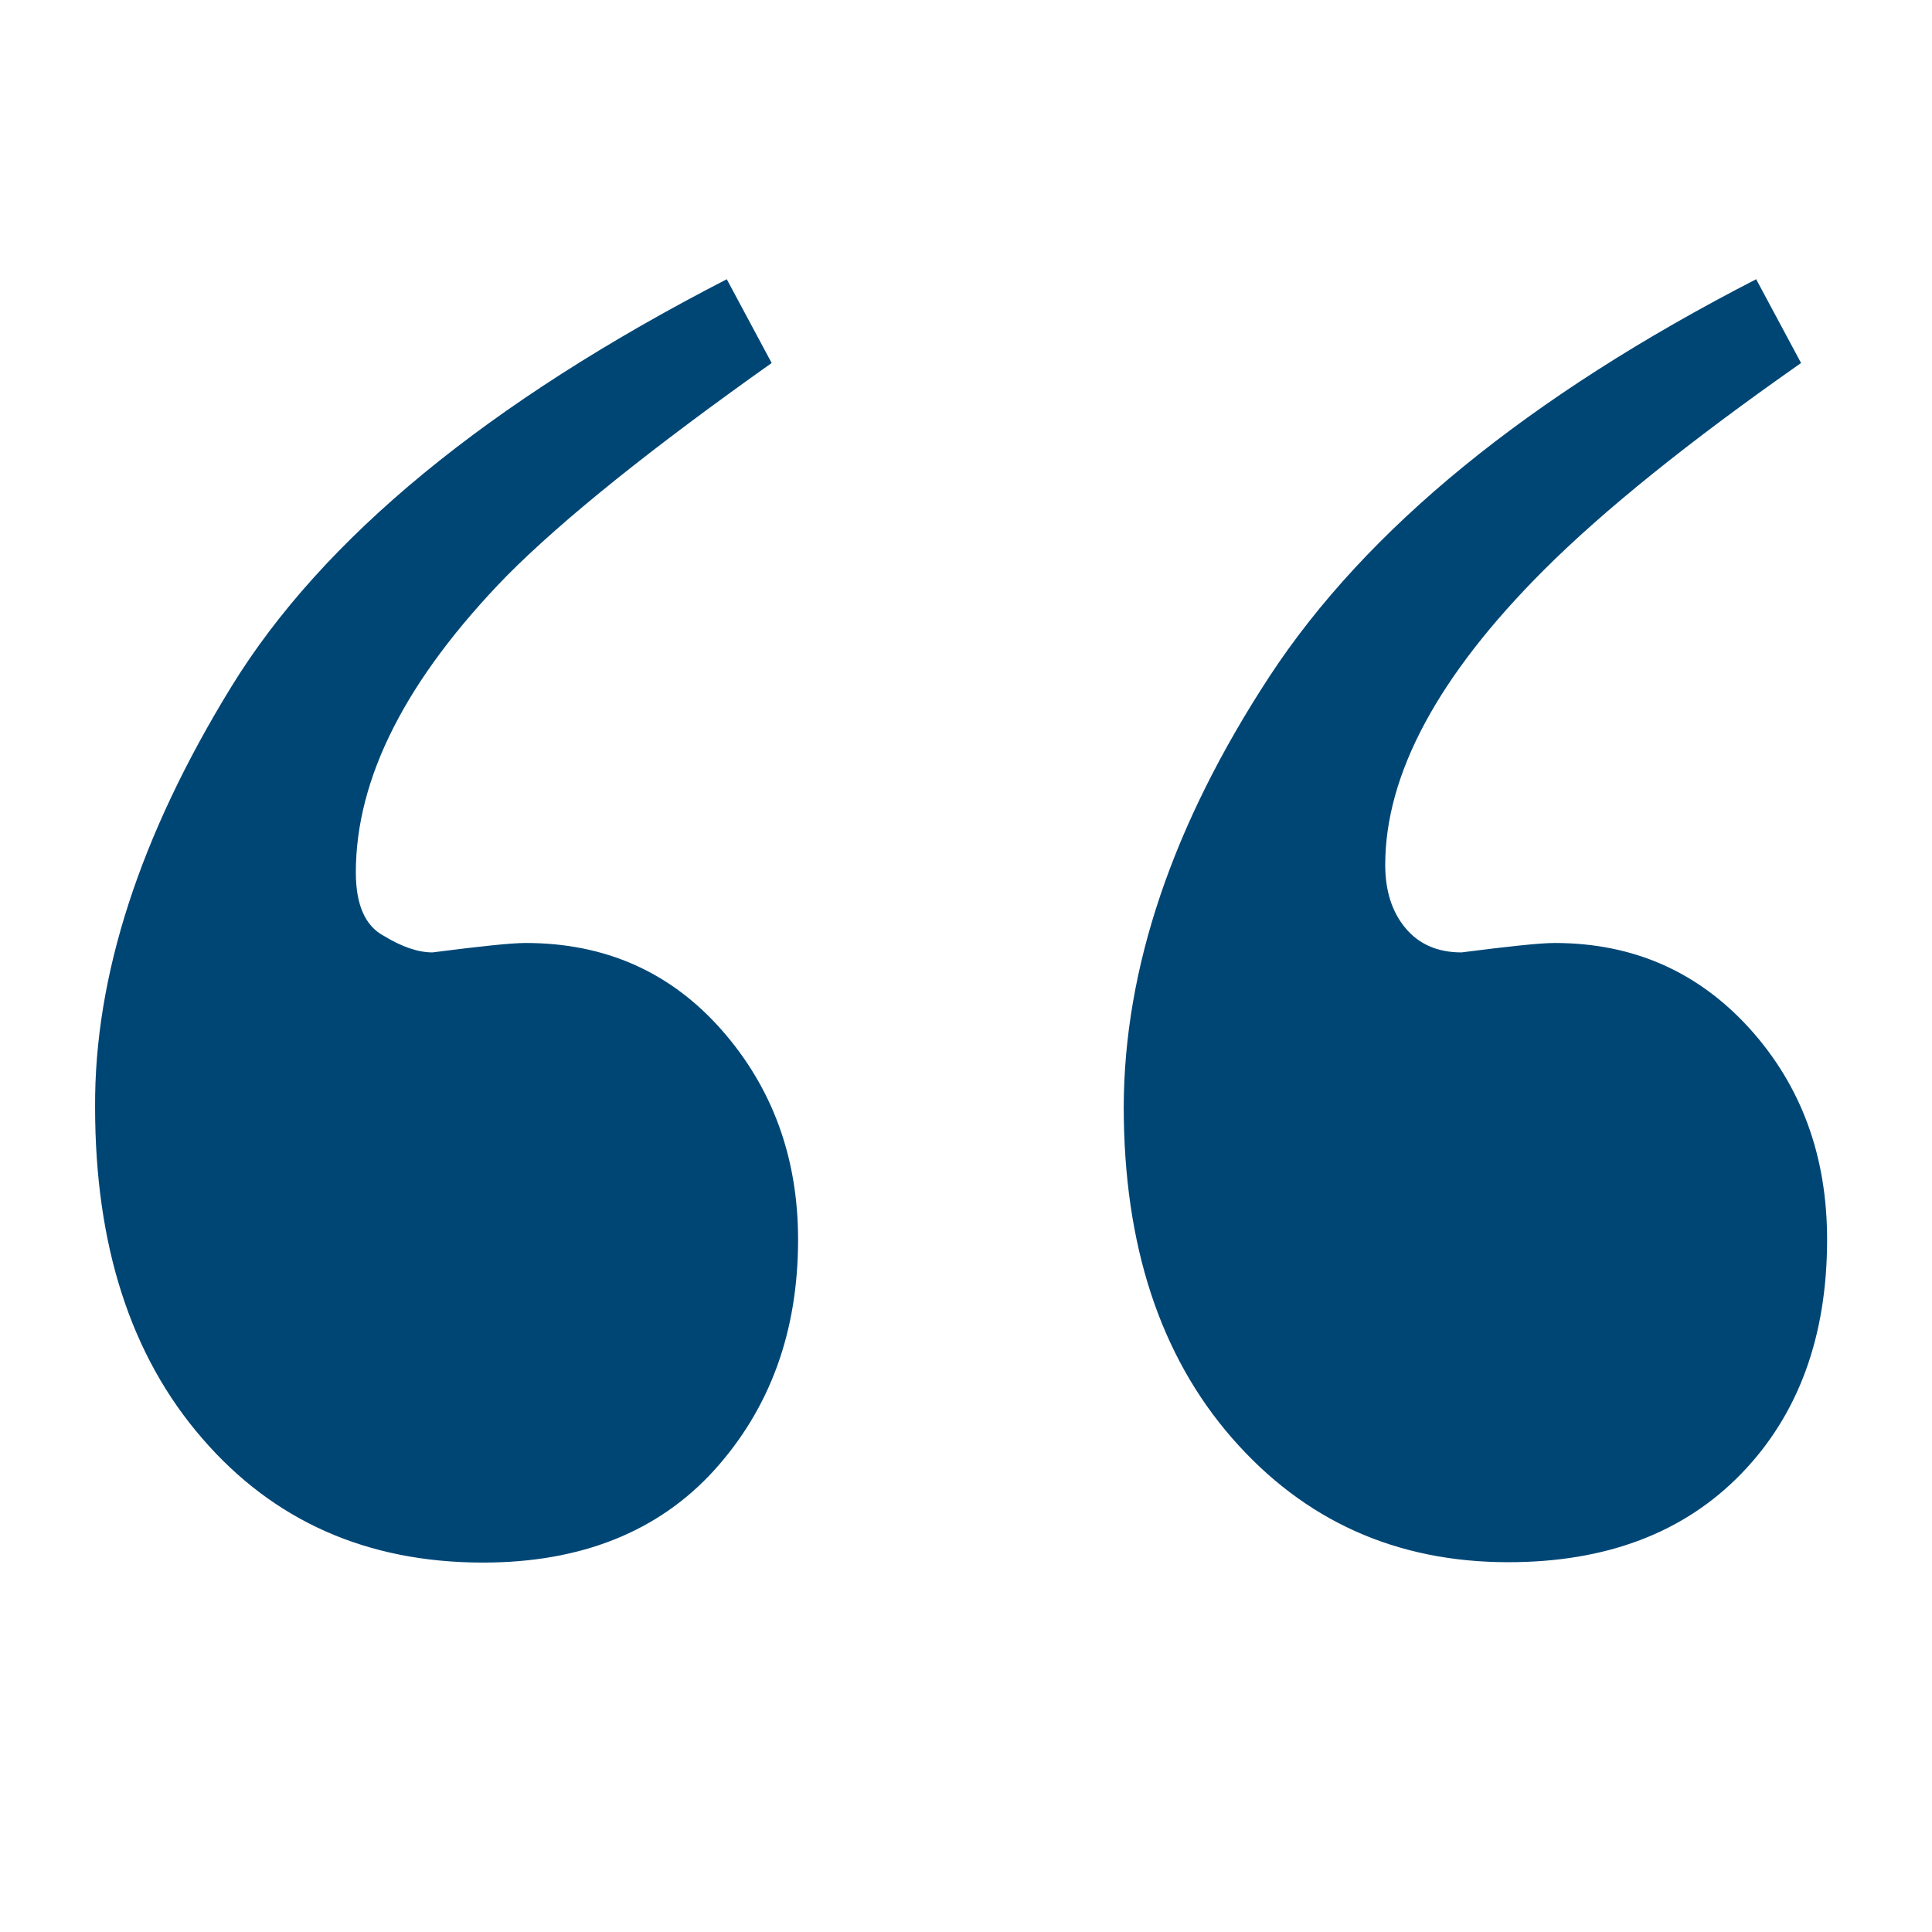
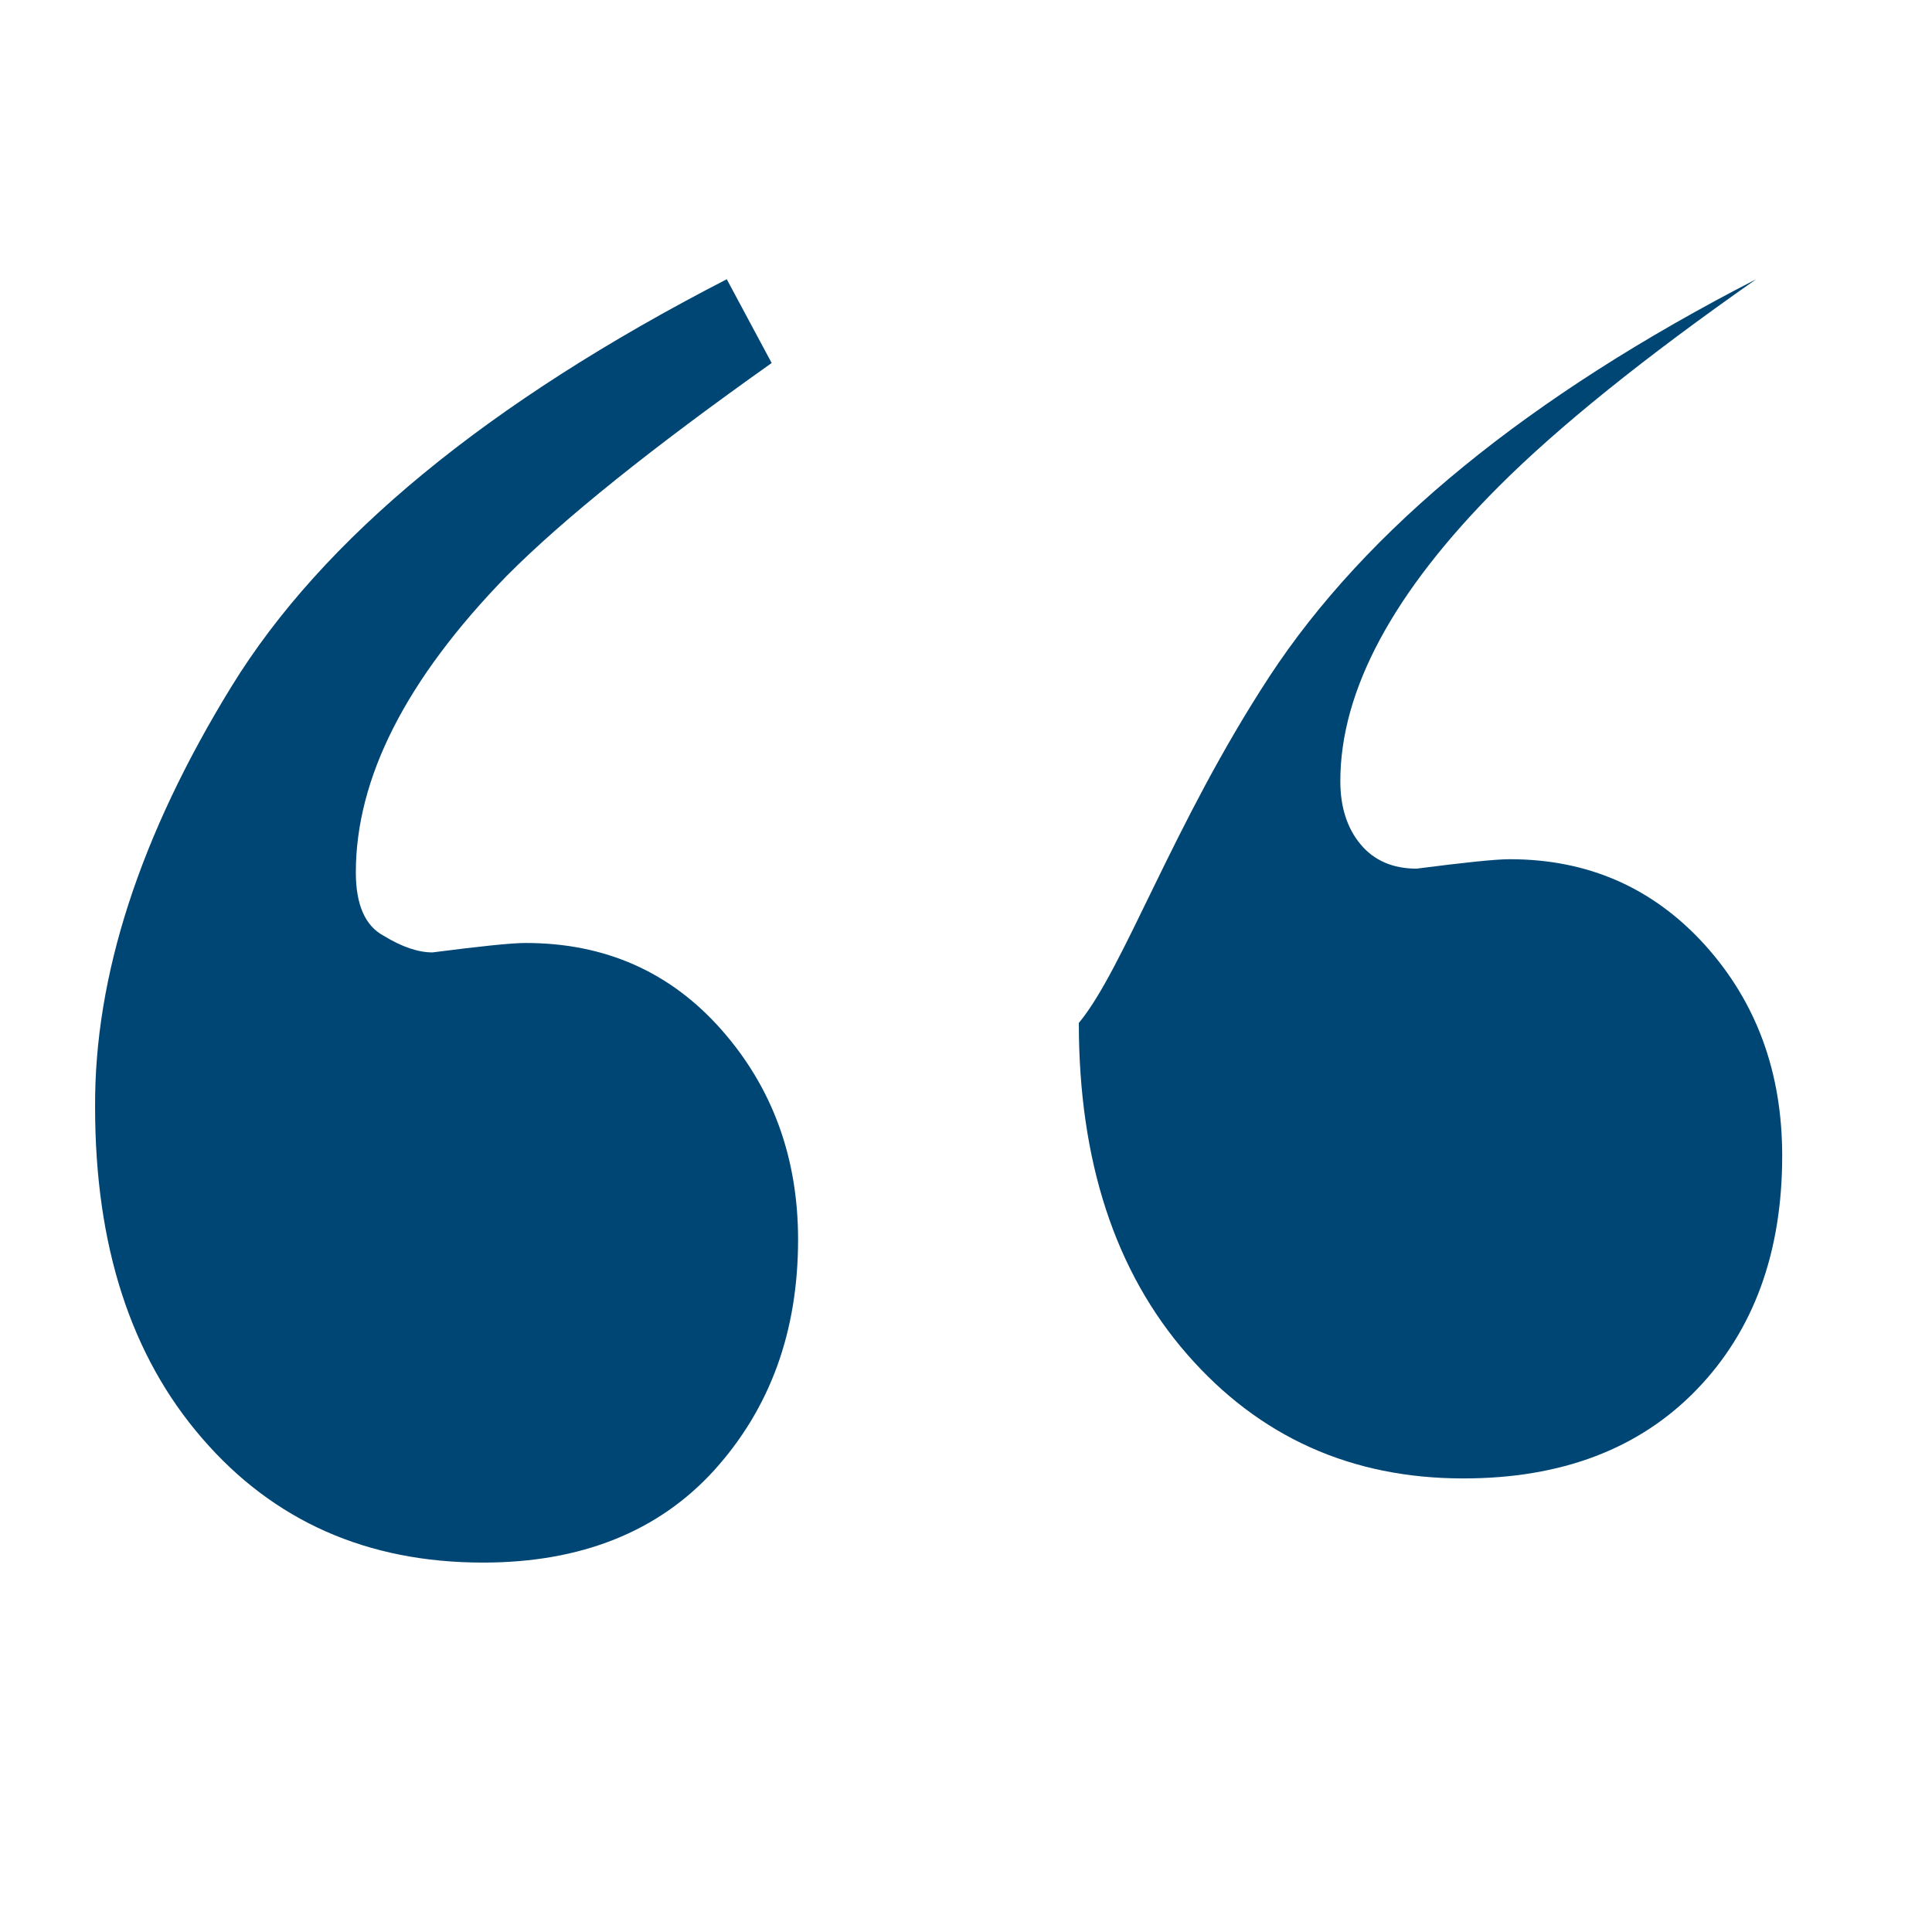
<svg xmlns="http://www.w3.org/2000/svg" version="1.1" id="Ebene_1" x="0px" y="0px" viewBox="0 0 512 512" style="enable-background:new 0 0 512 512;" xml:space="preserve">
  <style type="text/css">
	.st0{fill:#004675;}
</style>
  <g>
-     <path class="st0" d="M61.3,182c24.2-39.4,68-75.4,131.3-108l11.9,22.2c-31.6,22.4-55.1,41.2-70.2,56.4c-26.7,27.4-40,53.6-40,78.6   c0,8.6,2.5,14.2,7.4,16.8c4.9,3,9.2,4.4,12.9,4.4c12.5-1.6,20.8-2.5,24.7-2.5c21.1,0,38.4,7.7,51.9,23   c13.5,15.3,20.3,33.9,20.3,55.6c0,24.4-7.4,44.7-22.2,61.1c-14.8,16.3-35.3,24.5-61.3,24.5c-30.7,0-55.5-11-74.4-32.9   c-19-21.9-28.4-51.2-28.4-87.8C25,258.6,37.1,221.4,61.3,182z M336.4,179.3c25.7-39.2,68.7-74.3,129-105.3l11.9,22.2   c-29.7,20.8-52.4,39.1-68.2,54.9c-28,28-42,54.1-42,78.1c0,6.9,1.8,12.5,5.4,16.8c3.6,4.3,8.6,6.4,14.8,6.4   c12.5-1.6,20.8-2.5,24.7-2.5c20.8,0,38,7.6,51.7,22.7c13.7,15.2,20.5,33.8,20.5,55.9c0,25.7-7.6,46.4-22.7,62   c-15.2,15.7-35.8,23.5-61.8,23.5c-29.7,0-54.1-11-73.2-32.9c-19.1-21.9-28.7-51.2-28.7-87.8C297.9,256.6,310.7,218.6,336.4,179.3z" />
+     <path class="st0" d="M61.3,182c24.2-39.4,68-75.4,131.3-108l11.9,22.2c-31.6,22.4-55.1,41.2-70.2,56.4c-26.7,27.4-40,53.6-40,78.6   c0,8.6,2.5,14.2,7.4,16.8c4.9,3,9.2,4.4,12.9,4.4c12.5-1.6,20.8-2.5,24.7-2.5c21.1,0,38.4,7.7,51.9,23   c13.5,15.3,20.3,33.9,20.3,55.6c0,24.4-7.4,44.7-22.2,61.1c-14.8,16.3-35.3,24.5-61.3,24.5c-30.7,0-55.5-11-74.4-32.9   c-19-21.9-28.4-51.2-28.4-87.8C25,258.6,37.1,221.4,61.3,182z M336.4,179.3c25.7-39.2,68.7-74.3,129-105.3c-29.7,20.8-52.4,39.1-68.2,54.9c-28,28-42,54.1-42,78.1c0,6.9,1.8,12.5,5.4,16.8c3.6,4.3,8.6,6.4,14.8,6.4   c12.5-1.6,20.8-2.5,24.7-2.5c20.8,0,38,7.6,51.7,22.7c13.7,15.2,20.5,33.8,20.5,55.9c0,25.7-7.6,46.4-22.7,62   c-15.2,15.7-35.8,23.5-61.8,23.5c-29.7,0-54.1-11-73.2-32.9c-19.1-21.9-28.7-51.2-28.7-87.8C297.9,256.6,310.7,218.6,336.4,179.3z" />
  </g>
</svg>